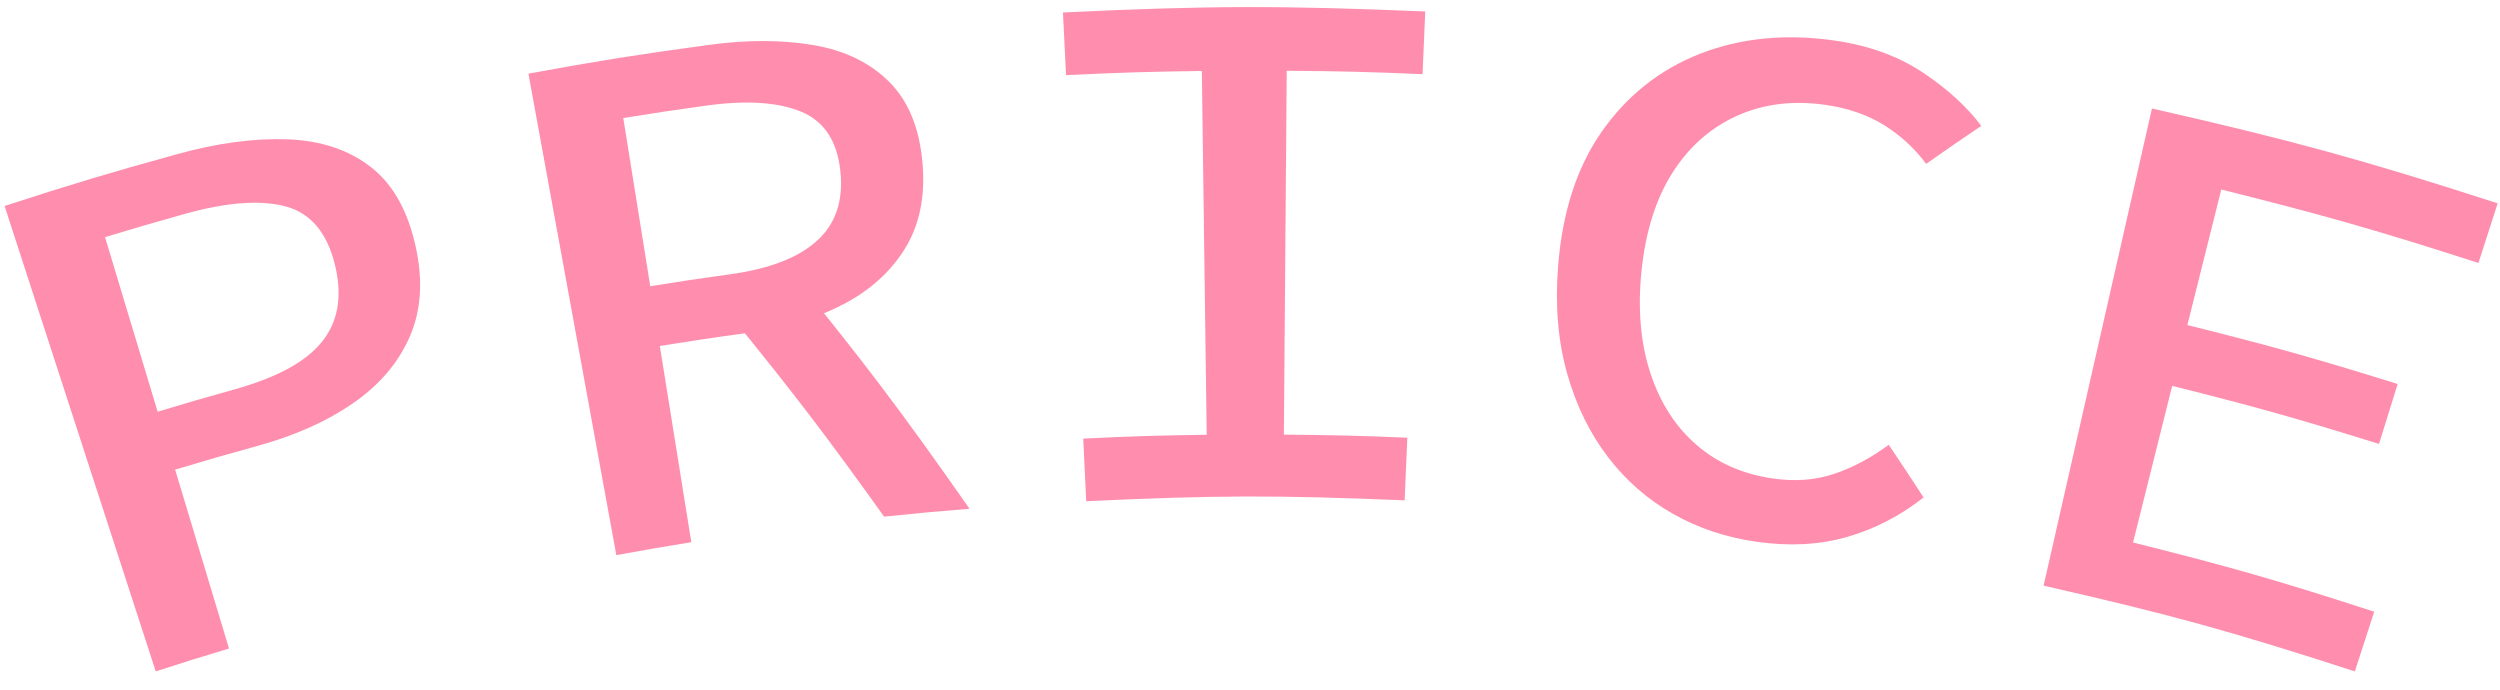
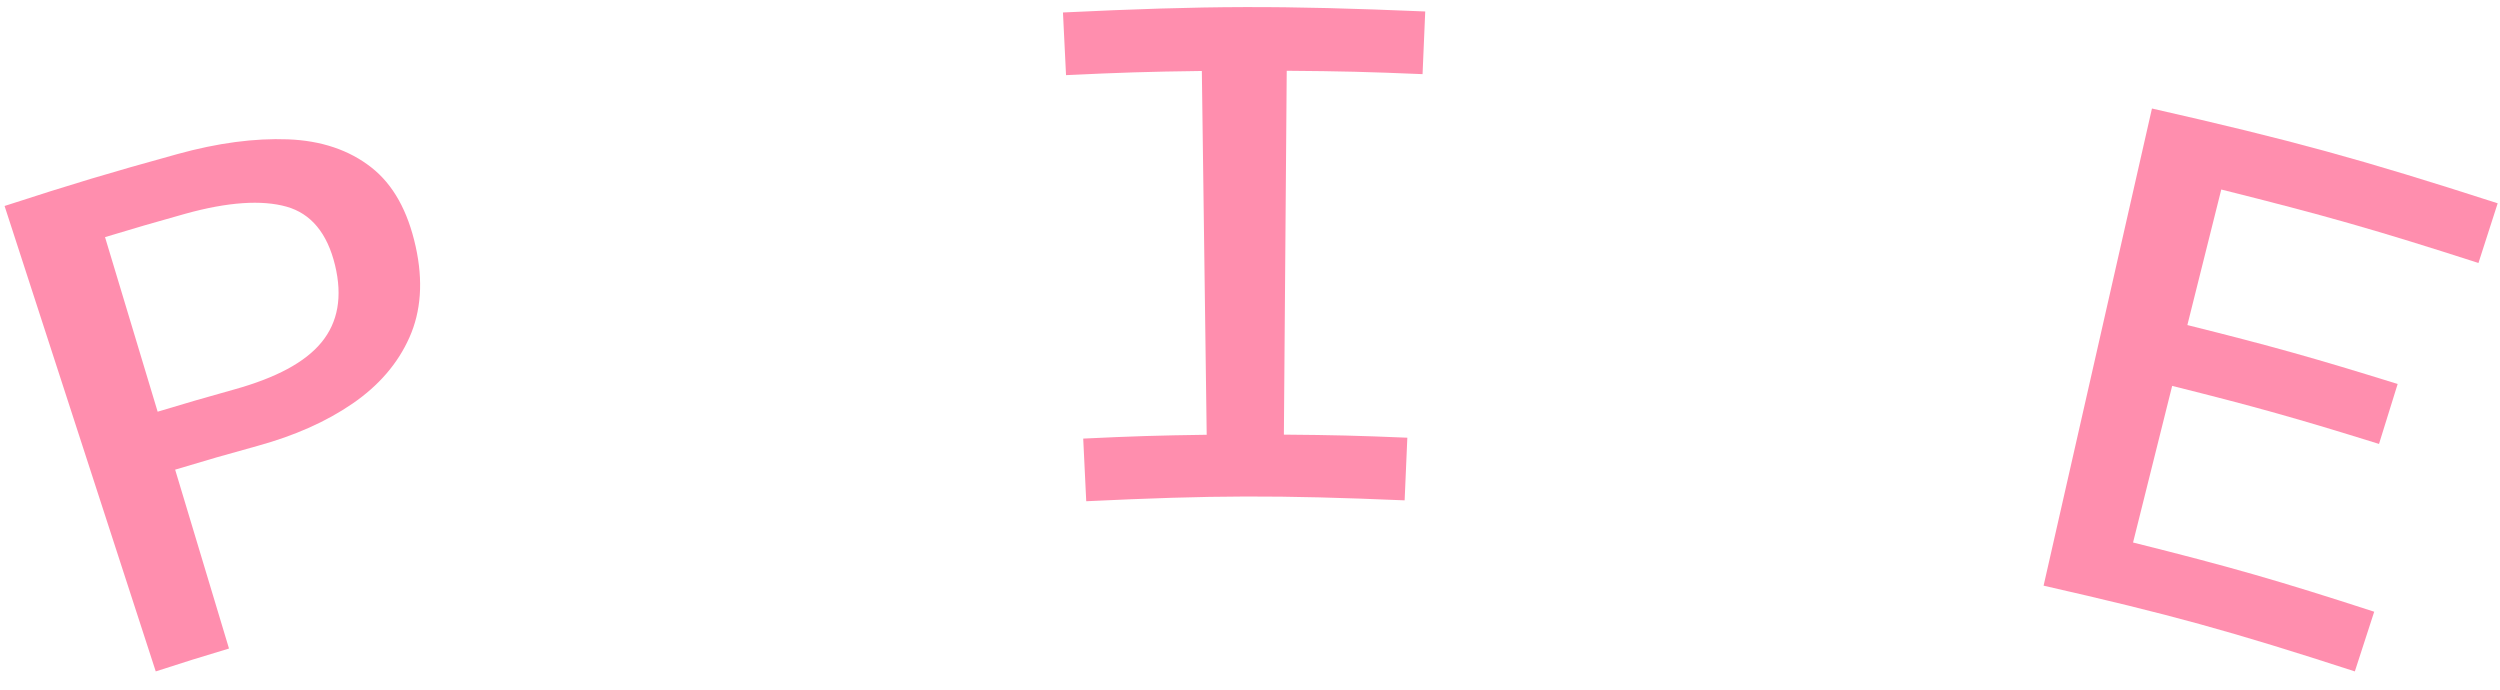
<svg xmlns="http://www.w3.org/2000/svg" version="1.1" x="0px" y="0px" width="87px" height="24px" viewBox="-0.159 -0.247 87 24" enable-background="new -0.159 -0.247 87 24" xml:space="preserve">
  <defs>
</defs>
-   <path fill="#FF8EAE" d="M5.261,23.118C3.155,16.64,2.105,13.399,0,6.921c2.394-0.777,3.598-1.138,6.015-1.806  c1.401-0.388,2.688-0.557,3.847-0.513s2.129,0.373,2.896,0.973c0.767,0.599,1.275,1.521,1.548,2.756  c0.266,1.203,0.188,2.258-0.218,3.167c-0.405,0.91-1.067,1.675-1.983,2.303s-2.007,1.111-3.286,1.465  c-1.156,0.319-1.732,0.484-2.883,0.831c0.75,2.489,1.124,3.735,1.874,6.225C6.787,22.629,6.277,22.788,5.261,23.118z M5.327,14.08  c1.06-0.319,1.591-0.474,2.655-0.771c1.464-0.407,2.477-0.946,3.049-1.645c0.571-0.697,0.734-1.589,0.469-2.684  c-0.27-1.111-0.833-1.794-1.688-2.035c-0.855-0.24-2.037-0.167-3.533,0.25C5.163,7.507,4.606,7.67,3.496,8.005  C4.228,10.435,4.596,11.65,5.327,14.08z" />
-   <path fill="#FF8EAE" d="M21.289,19.071c-1.224-6.702-1.835-10.054-3.059-16.756c2.503-0.457,3.76-0.656,6.275-0.999  c1.352-0.185,2.575-0.177,3.66,0.009c1.084,0.186,1.965,0.618,2.631,1.287s1.046,1.613,1.149,2.822  c0.101,1.175-0.111,2.166-0.616,2.979c-0.506,0.813-1.224,1.456-2.166,1.943c-0.943,0.488-2.039,0.811-3.294,0.981  c-1.229,0.167-1.841,0.26-3.066,0.456c0.438,2.731,0.657,4.098,1.096,6.829C22.854,18.791,22.332,18.881,21.289,19.071z   M22.47,9.713c1.11-0.179,1.665-0.261,2.778-0.415c1.35-0.188,2.35-0.563,3.01-1.154c0.66-0.59,0.938-1.4,0.828-2.435  s-0.552-1.723-1.343-2.06c-0.79-0.336-1.899-0.418-3.309-0.223c-1.163,0.161-1.743,0.248-2.903,0.435  C21.907,6.202,22.094,7.372,22.47,9.713z M25.248,10.716C26,10.012,26.38,9.665,27.152,8.972c2.725,3.33,4.009,5.029,6.429,8.486  c-1.19,0.096-1.784,0.151-2.972,0.275C28.567,14.883,27.496,13.478,25.248,10.716z" />
+   <path fill="#FF8EAE" d="M5.261,23.118C3.155,16.64,2.105,13.399,0,6.921c2.394-0.777,3.598-1.138,6.015-1.806  c1.401-0.388,2.688-0.557,3.847-0.513s2.129,0.373,2.896,0.973c0.767,0.599,1.275,1.521,1.548,2.756  c0.266,1.203,0.188,2.258-0.218,3.167c-0.405,0.91-1.067,1.675-1.983,2.303s-2.007,1.111-3.286,1.465  c-1.156,0.319-1.732,0.484-2.883,0.831c0.75,2.489,1.124,3.735,1.874,6.225C6.787,22.629,6.277,22.788,5.261,23.118z M5.327,14.08  c1.06-0.319,1.591-0.474,2.655-0.771c1.464-0.407,2.477-0.946,3.049-1.645c0.571-0.697,0.734-1.589,0.469-2.684  c-0.27-1.111-0.833-1.794-1.688-2.035c-0.855-0.24-2.037-0.167-3.533,0.25C5.163,7.507,4.606,7.67,3.496,8.005  z" />
  <path fill="#FF8EAE" d="M37.642,17.196c-0.042-0.873-0.063-1.307-0.105-2.18c1.718-0.082,2.578-0.109,4.297-0.133  c-0.067-5.065-0.102-7.596-0.169-12.66c-1.892,0.025-2.836,0.055-4.726,0.145c-0.042-0.873-0.065-1.308-0.107-2.181  c5.04-0.24,7.566-0.247,12.607-0.035c-0.037,0.873-0.056,1.308-0.093,2.181c-1.891-0.079-2.835-0.103-4.727-0.117  c-0.04,5.064-0.059,7.597-0.099,12.662c1.719,0.014,2.578,0.035,4.296,0.107c-0.037,0.873-0.057,1.307-0.094,2.18  C44.292,16.979,42.071,16.985,37.642,17.196z" />
-   <path fill="#FF8EAE" d="M60.96,18.605c-1.063-0.151-2.024-0.474-2.899-0.97c-0.876-0.495-1.625-1.147-2.255-1.967  s-1.109-1.787-1.427-2.91c-0.318-1.123-0.426-2.375-0.315-3.758c0.147-1.849,0.64-3.406,1.514-4.66S57.595,2.176,59,1.625  s2.98-0.707,4.692-0.46c1.194,0.172,2.223,0.548,3.081,1.123s1.531,1.193,2.016,1.847c-0.774,0.523-1.158,0.787-1.918,1.321  c-0.403-0.545-0.896-0.995-1.468-1.351c-0.573-0.354-1.251-0.589-2.033-0.702c-1.137-0.164-2.175-0.033-3.098,0.387  c-0.923,0.421-1.674,1.09-2.248,2.005s-0.921,2.048-1.059,3.394c-0.138,1.345-0.027,2.529,0.314,3.561s0.875,1.858,1.605,2.489  s1.612,1.015,2.659,1.166c0.763,0.11,1.47,0.058,2.125-0.161c0.654-0.219,1.285-0.557,1.901-1.012  c0.492,0.73,0.735,1.098,1.212,1.833c-0.815,0.641-1.7,1.097-2.662,1.374S62.109,18.77,60.96,18.605z" />
  <path fill="#FF8EAE" d="M70.958,20.134c1.51-6.644,2.262-9.962,3.771-16.605c4.854,1.103,7.266,1.762,12.031,3.299  c-0.269,0.832-0.4,1.245-0.669,2.077c-3.554-1.146-5.345-1.655-8.95-2.557c-0.472,1.887-0.708,2.83-1.18,4.717  c2.943,0.735,4.409,1.146,7.318,2.051c-0.26,0.834-0.39,1.252-0.649,2.086c-2.861-0.891-4.303-1.296-7.198-2.02  c-0.545,2.18-0.816,3.271-1.361,5.45c3.381,0.845,5.061,1.327,8.392,2.409c-0.27,0.831-0.404,1.246-0.674,2.077  C77.499,21.725,75.329,21.127,70.958,20.134z" />
</svg>